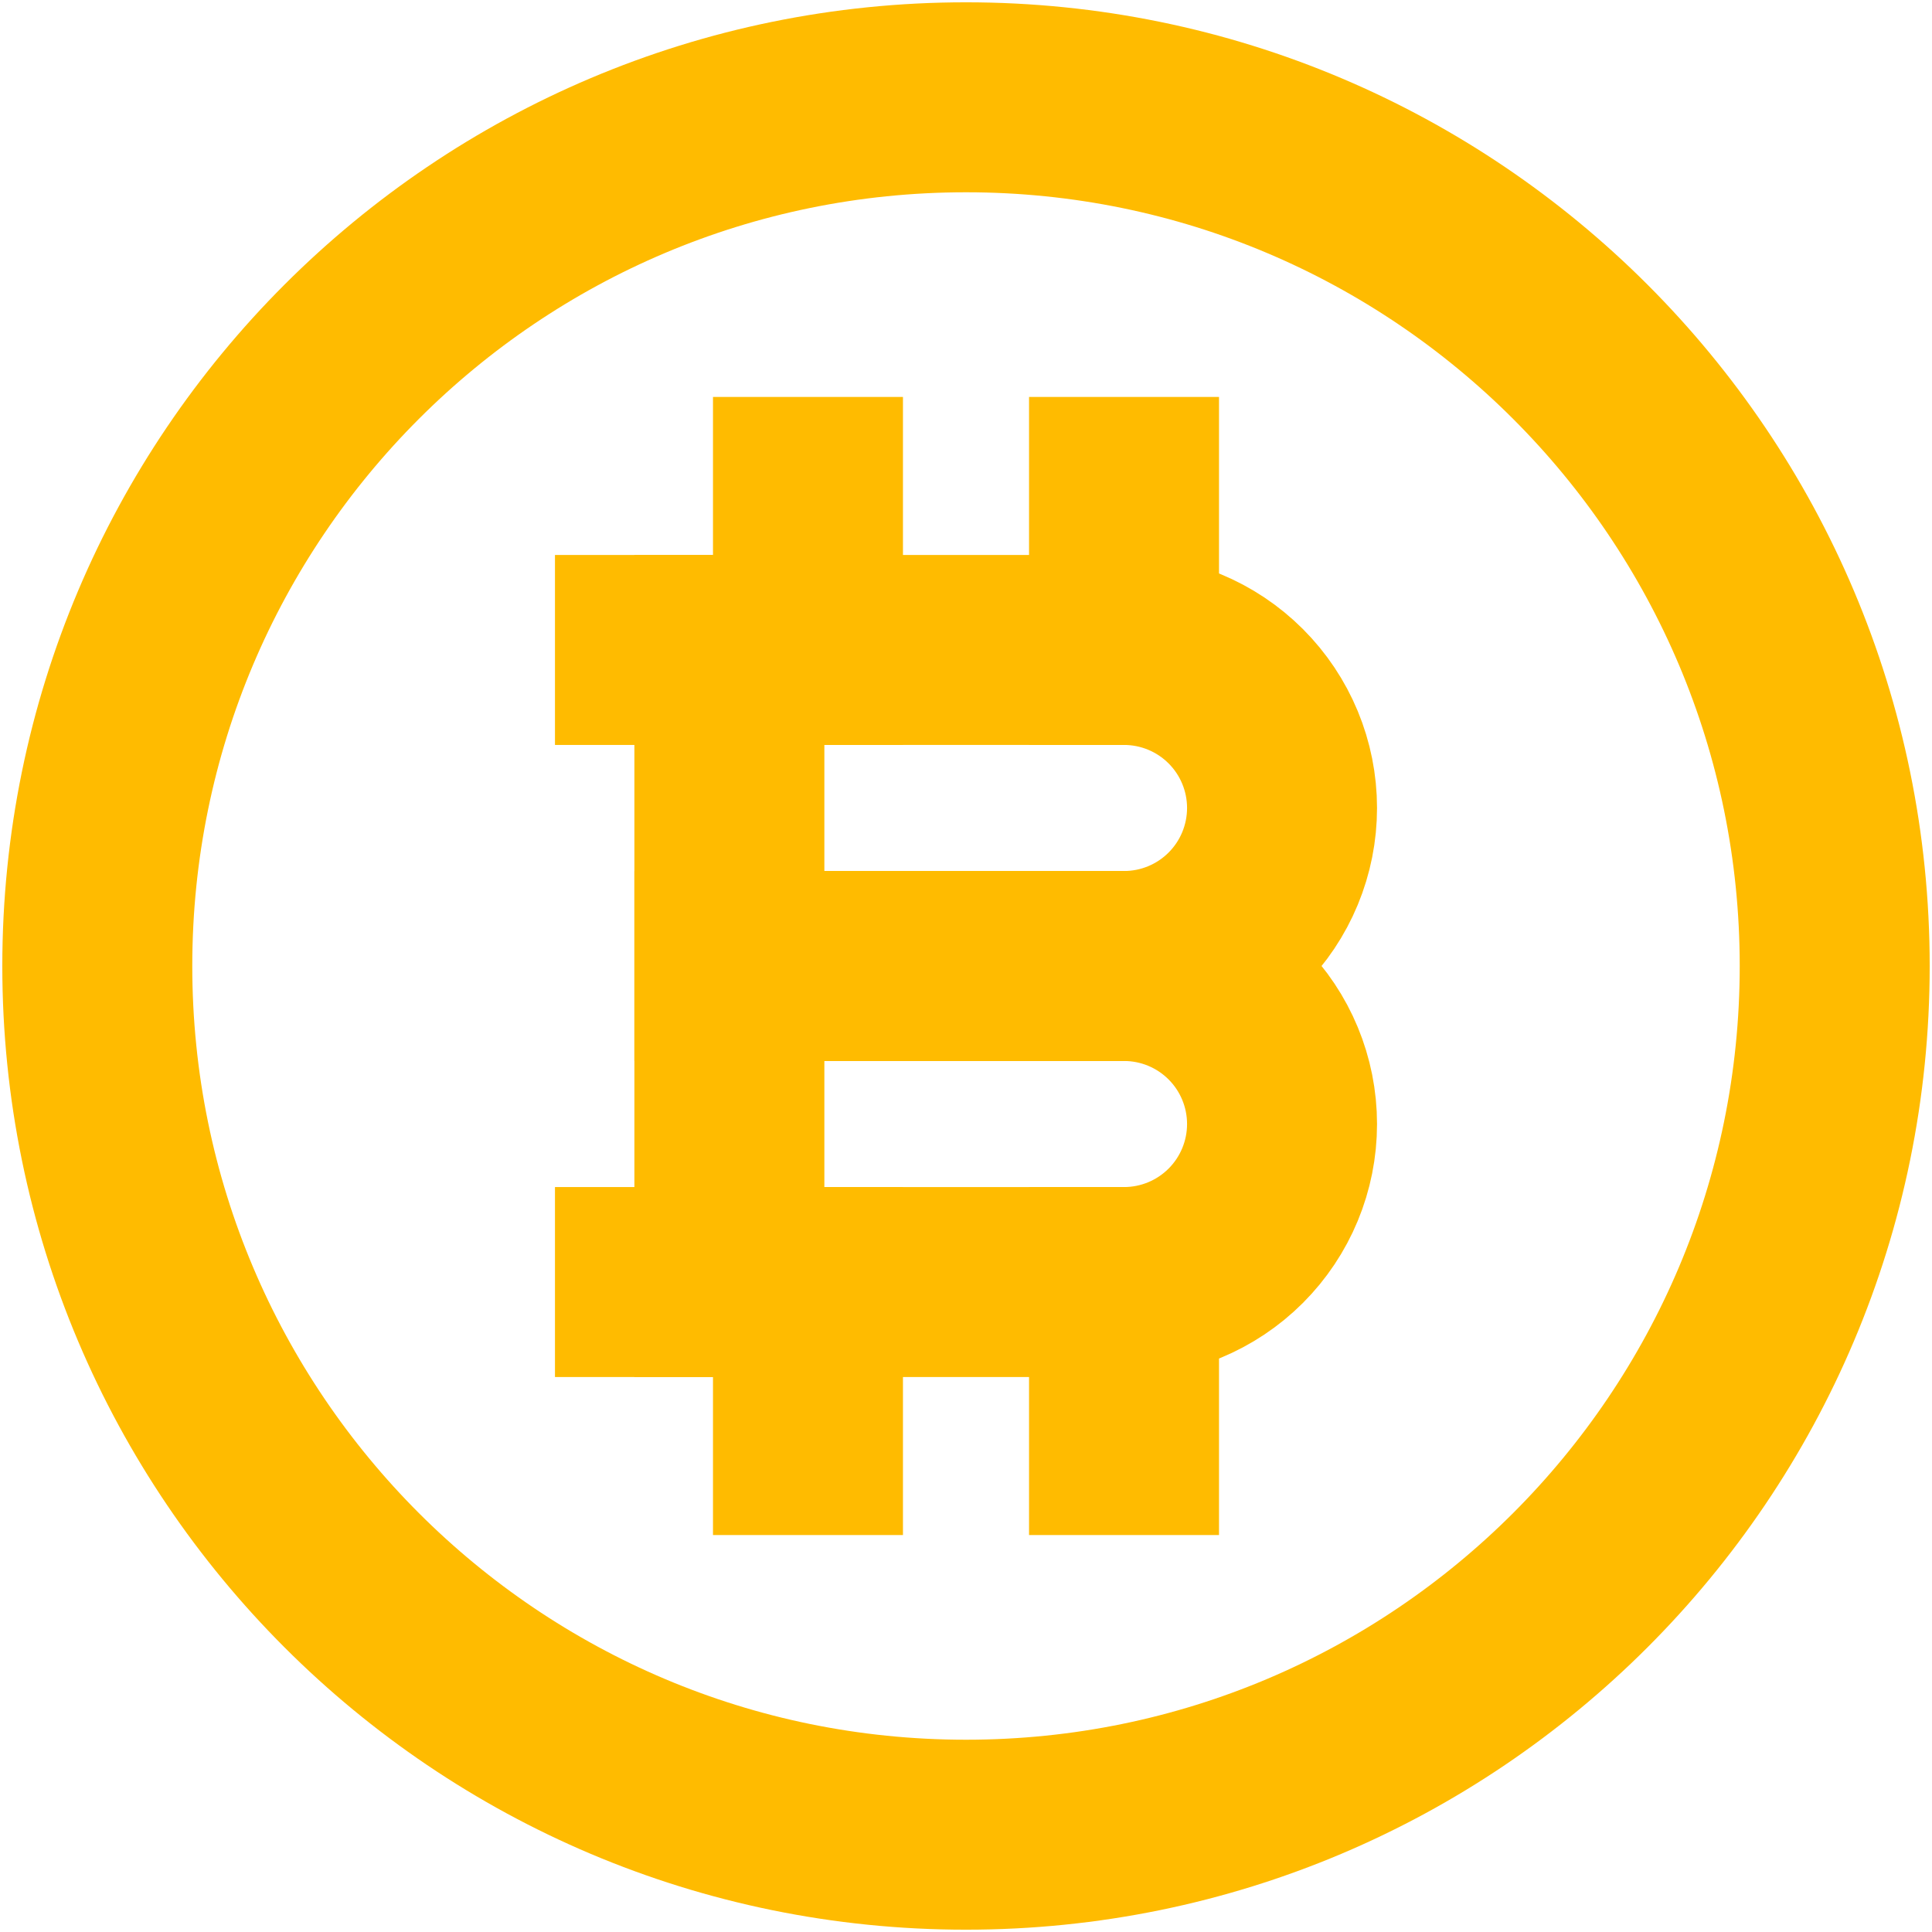
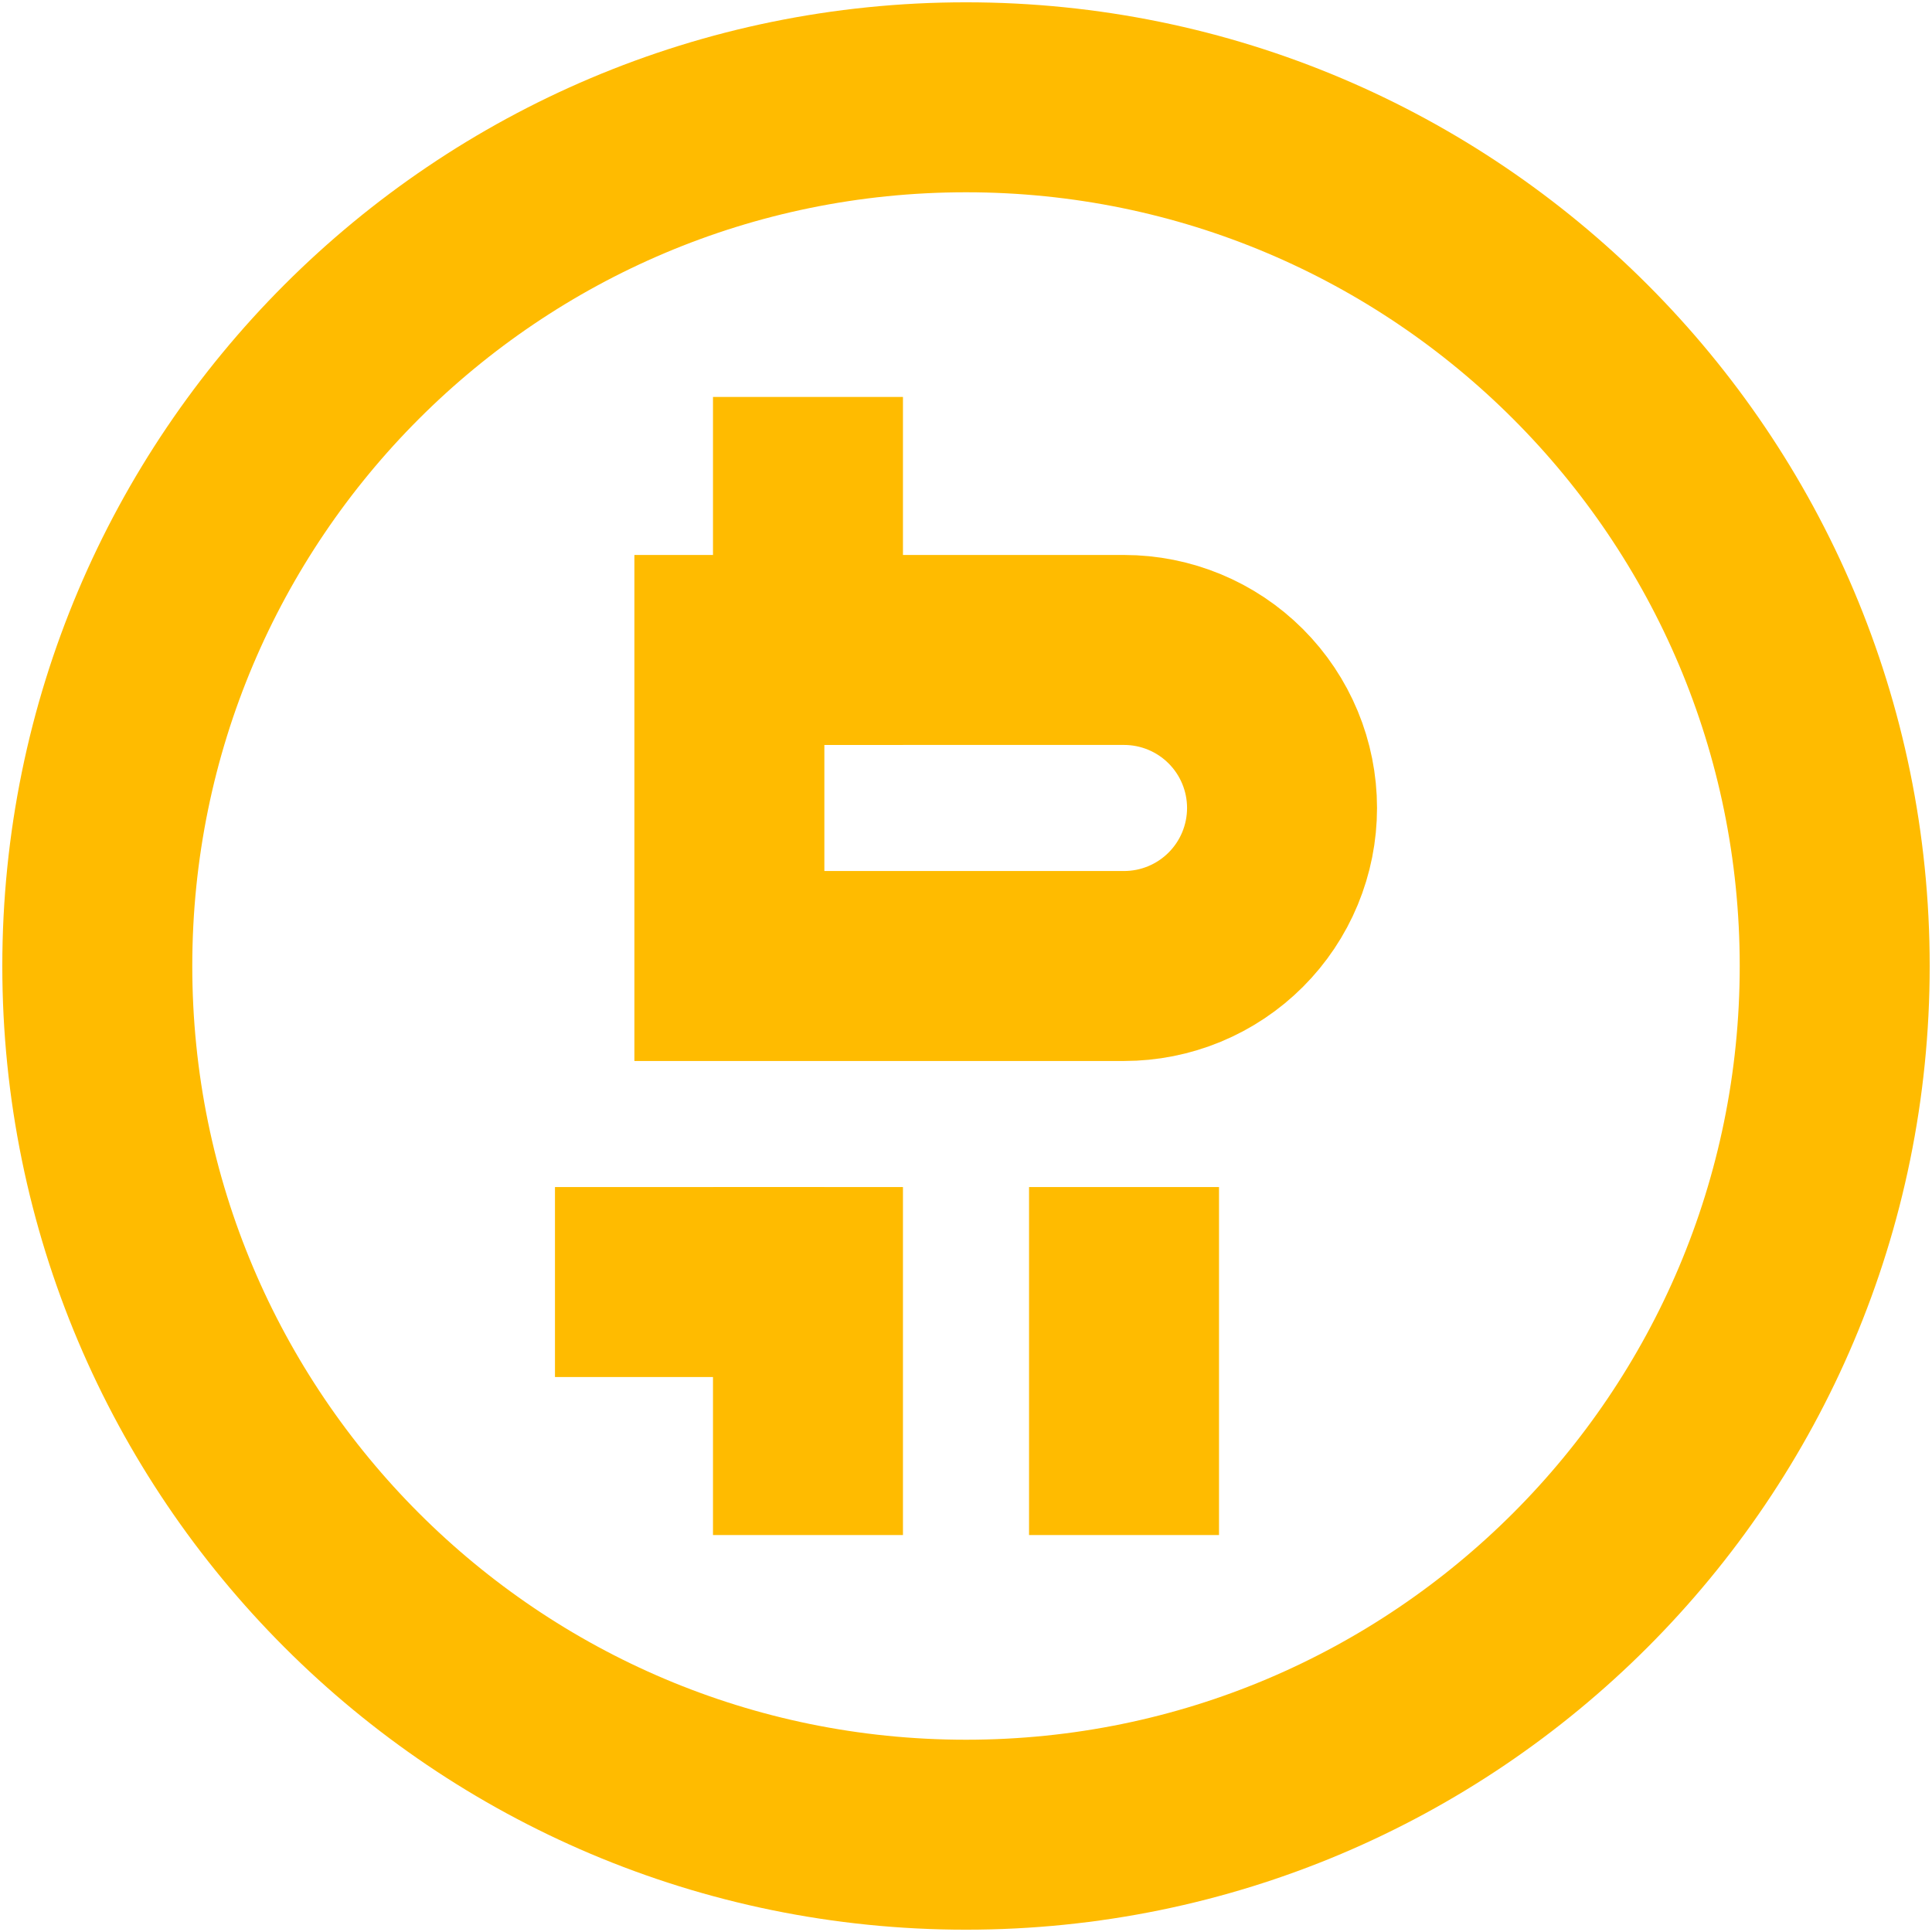
<svg xmlns="http://www.w3.org/2000/svg" width="556" height="556" viewBox="0 0 556 556" fill="none">
  <path d="M278 528C416.071 528 528 416.071 528 278C528 139.929 416.071 28 278 28C139.929 28 28 139.929 28 278C28 416.071 139.929 528 278 528Z" stroke="#FFBB00" stroke-width="54.67" stroke-miterlimit="10" stroke-linecap="square" />
  <path d="M209.904 187.048H323.476C335.537 187.048 347.104 191.839 355.632 200.368C364.161 208.896 368.952 220.463 368.952 232.524C368.952 238.496 367.776 244.41 365.49 249.927C363.205 255.444 359.855 260.458 355.632 264.681C351.409 268.903 346.396 272.253 340.879 274.539C335.361 276.824 329.448 278 323.476 278H209.904V187.048Z" stroke="#FFBB00" stroke-width="54.67" stroke-miterlimit="10" stroke-linecap="square" />
-   <path d="M209.904 278H323.476C335.537 278 347.104 282.791 355.632 291.32C364.161 299.848 368.952 311.415 368.952 323.476C368.952 335.537 364.161 347.104 355.632 355.633C347.104 364.161 335.537 368.952 323.476 368.952H209.904V278Z" stroke="#FFBB00" stroke-width="54.67" stroke-miterlimit="10" stroke-linecap="square" />
  <path d="M232.523 141.571V187.047" stroke="#FFBB00" stroke-width="54.67" stroke-miterlimit="10" stroke-linecap="square" />
-   <path d="M323.477 141.571V187.047" stroke="#FFBB00" stroke-width="54.67" stroke-miterlimit="10" stroke-linecap="square" />
  <path d="M232.523 368.952V414.428" stroke="#FFBB00" stroke-width="54.67" stroke-miterlimit="10" stroke-linecap="square" />
  <path d="M323.477 368.952V414.428" stroke="#FFBB00" stroke-width="54.67" stroke-miterlimit="10" stroke-linecap="square" />
-   <path d="M187.047 187.048H209.904" stroke="#FFBB00" stroke-width="54.67" stroke-miterlimit="10" stroke-linecap="square" />
  <path d="M187.047 368.952H209.904" stroke="#FFBB00" stroke-width="54.67" stroke-miterlimit="10" stroke-linecap="square" />
</svg>